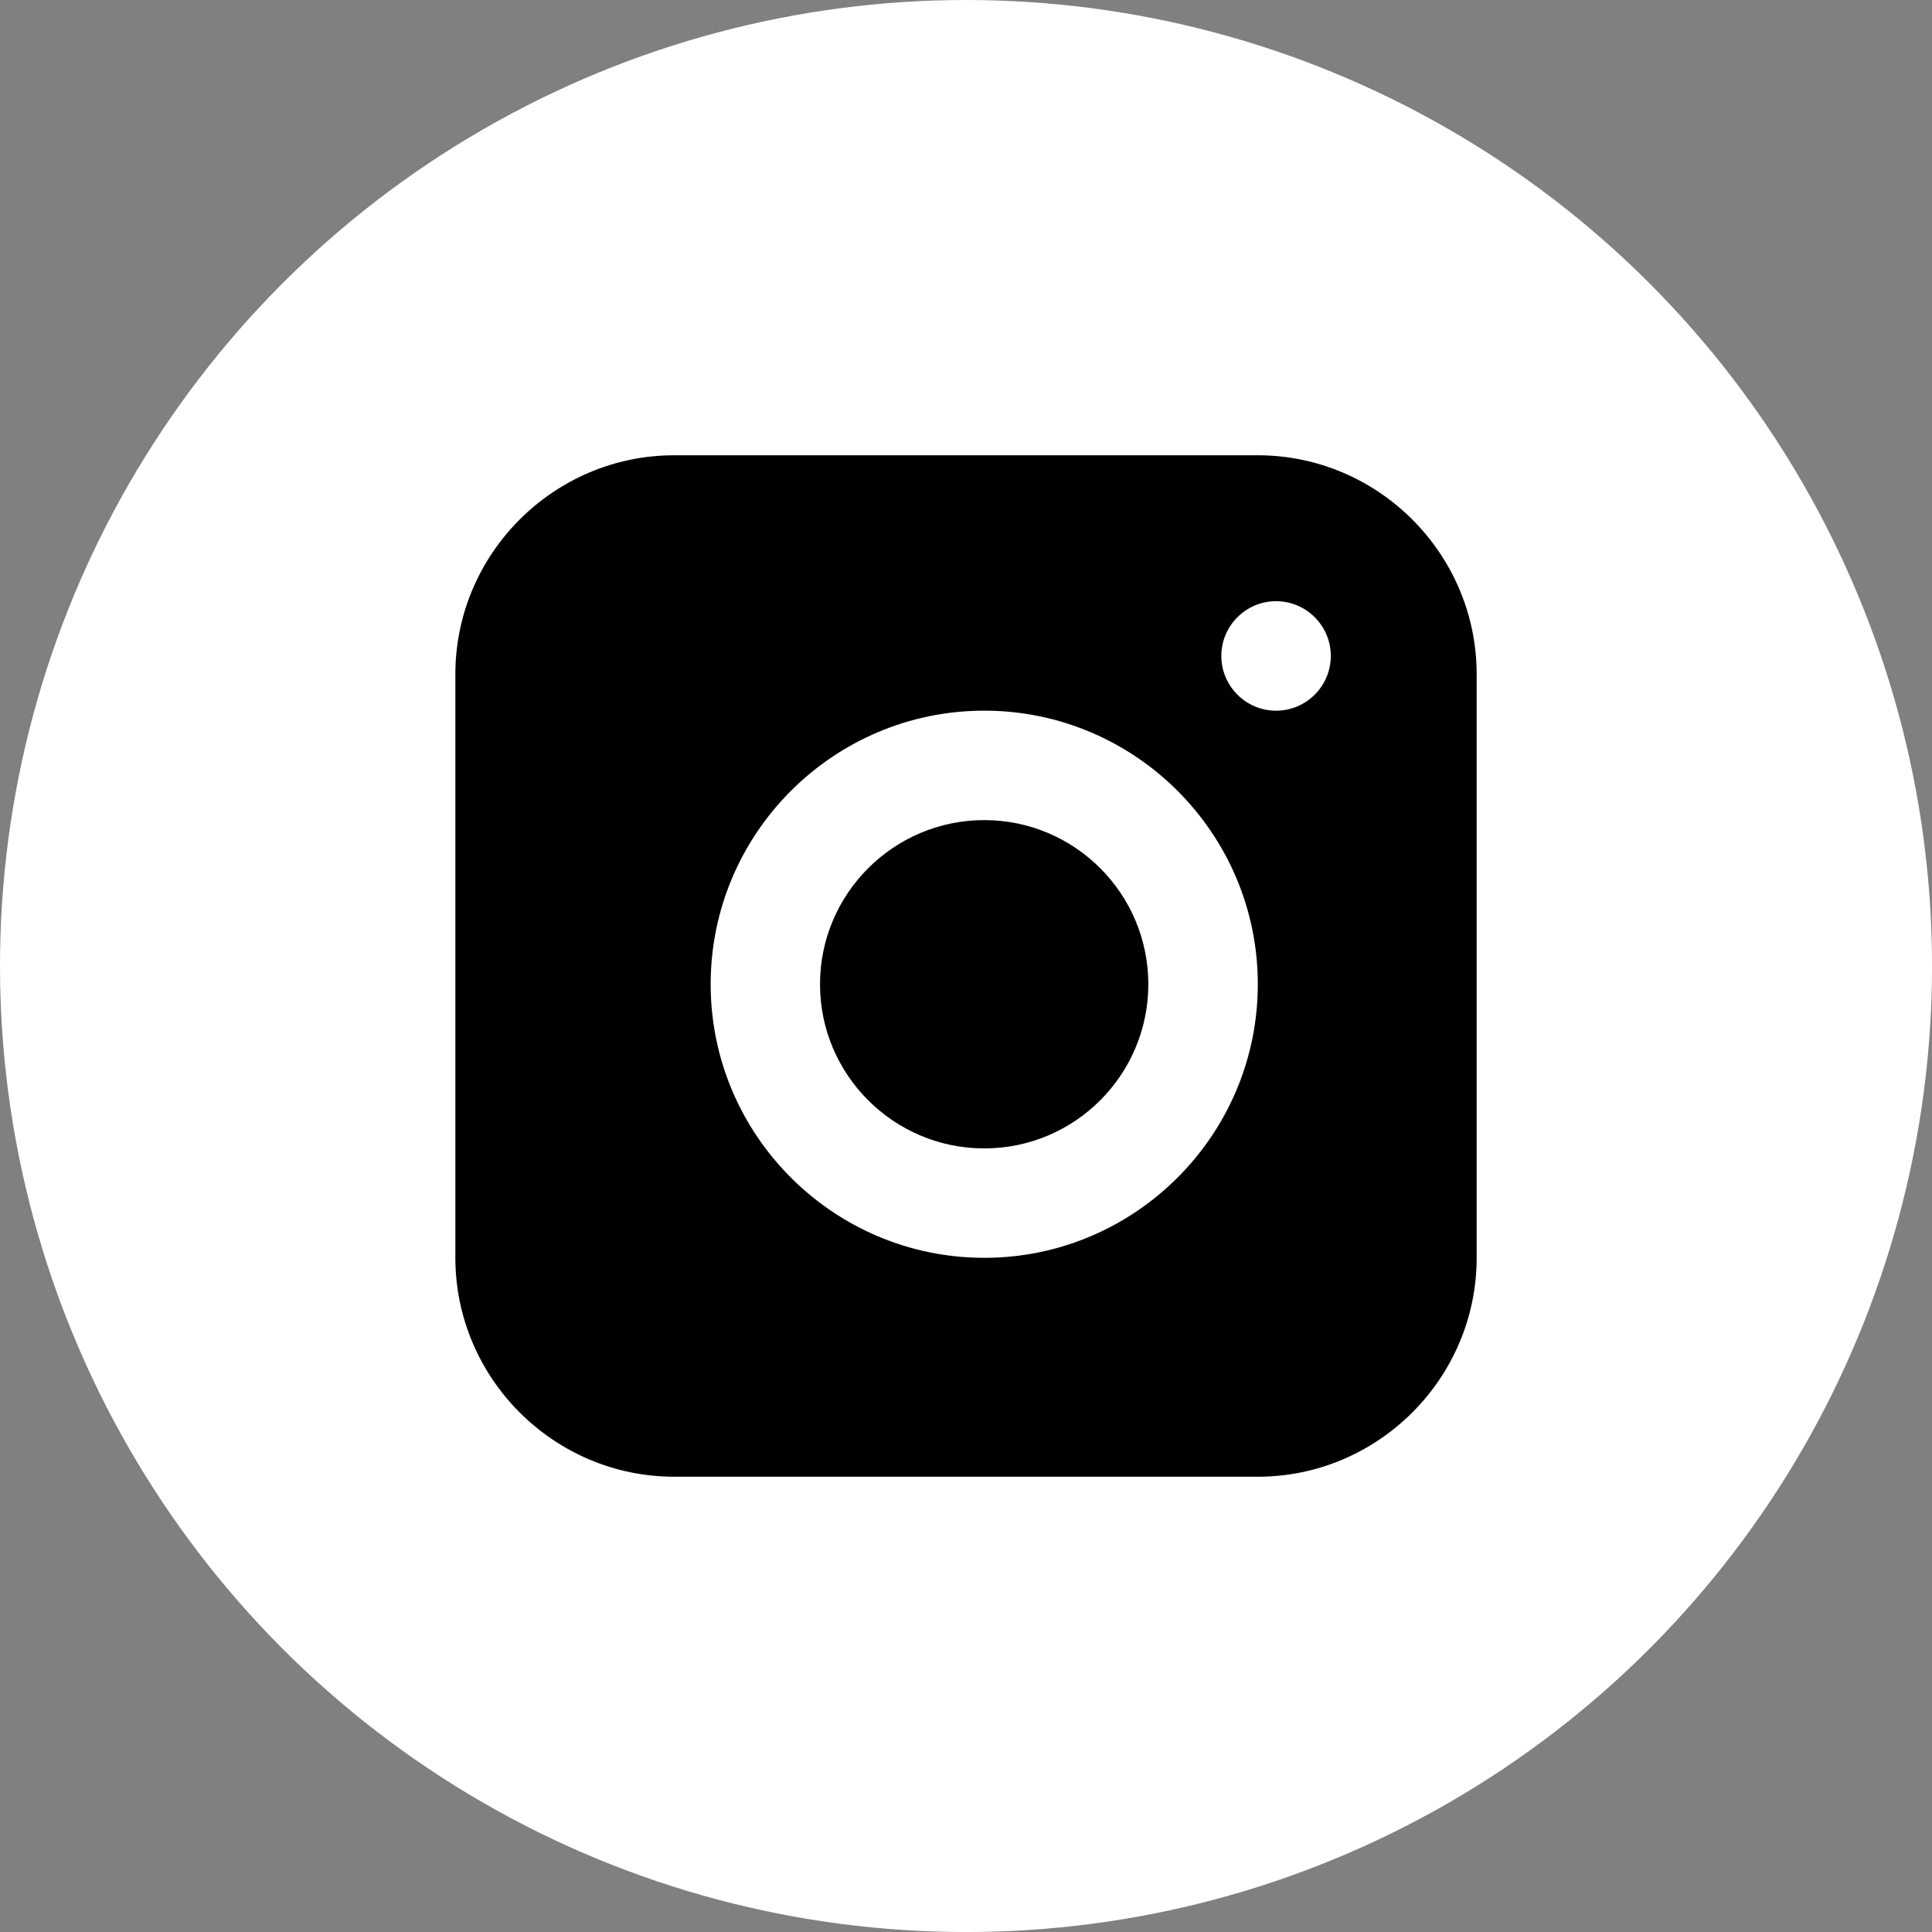
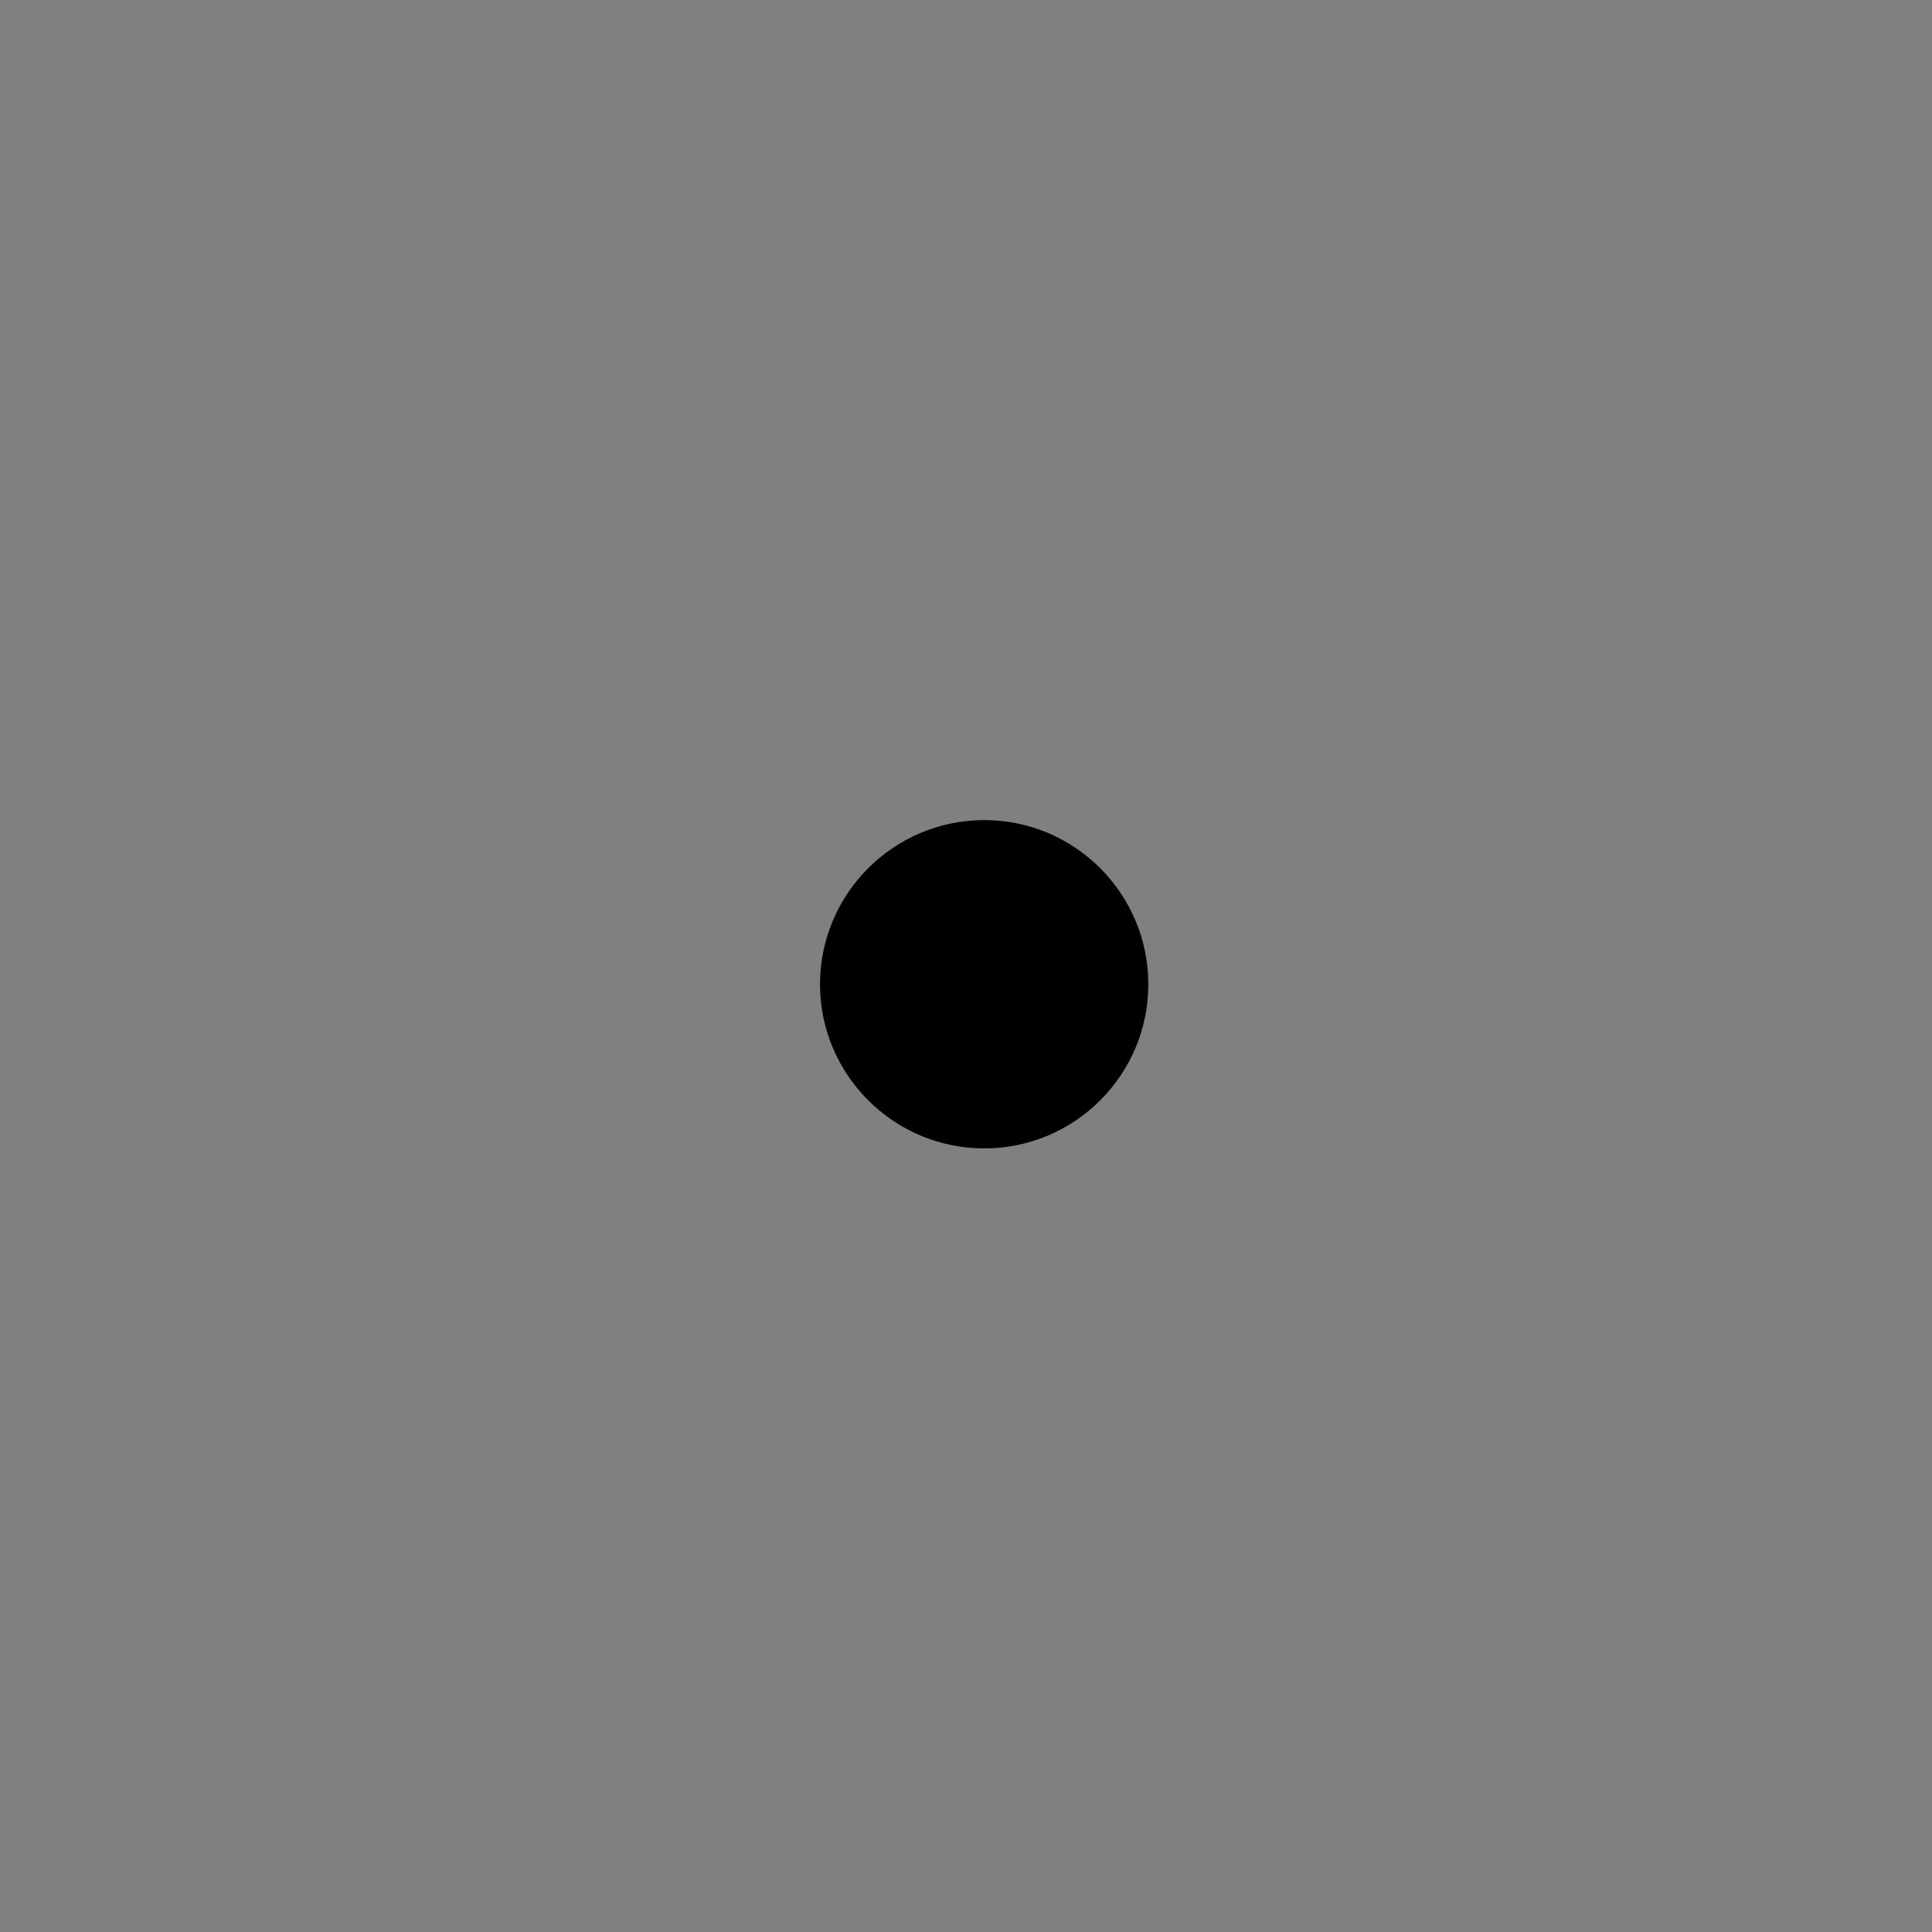
<svg xmlns="http://www.w3.org/2000/svg" id="Layer_1" x="0px" y="0px" width="69.539px" height="69.539px" viewBox="0 0 69.539 69.539" xml:space="preserve">
  <rect x="0" y="0" width="69.539" height="69.539" fill="#808080" stroke="none" />
-   <circle fill="#FFFFFF" cx="34.77" cy="34.77" r="34.77" />
  <g>
    <path d="M35.427,29.518c-3.261,0-5.912,2.651-5.912,5.909s2.651,5.908,5.912,5.908c3.26,0,5.905-2.65,5.905-5.908 S38.687,29.518,35.427,29.518z" />
-     <path d="M45.272,16.387H24.266c-4.333,0-7.876,3.546-7.876,7.879v21.007c0,4.333,3.543,7.879,7.876,7.879h21.007 c4.333,0,7.877-3.546,7.877-7.879V24.266C53.149,19.933,49.605,16.387,45.272,16.387z M35.427,45.273 c-5.43,0-9.848-4.418-9.848-9.847c0-5.429,4.418-9.847,9.848-9.847c5.428,0,9.846,4.417,9.846,9.847 C45.272,40.855,40.854,45.273,35.427,45.273z M45.93,25.58c-1.087,0-1.97-0.884-1.97-1.971c0-1.086,0.883-1.97,1.97-1.97 s1.97,0.884,1.97,1.97C47.899,24.696,47.017,25.58,45.93,25.58z" />
  </g>
</svg>